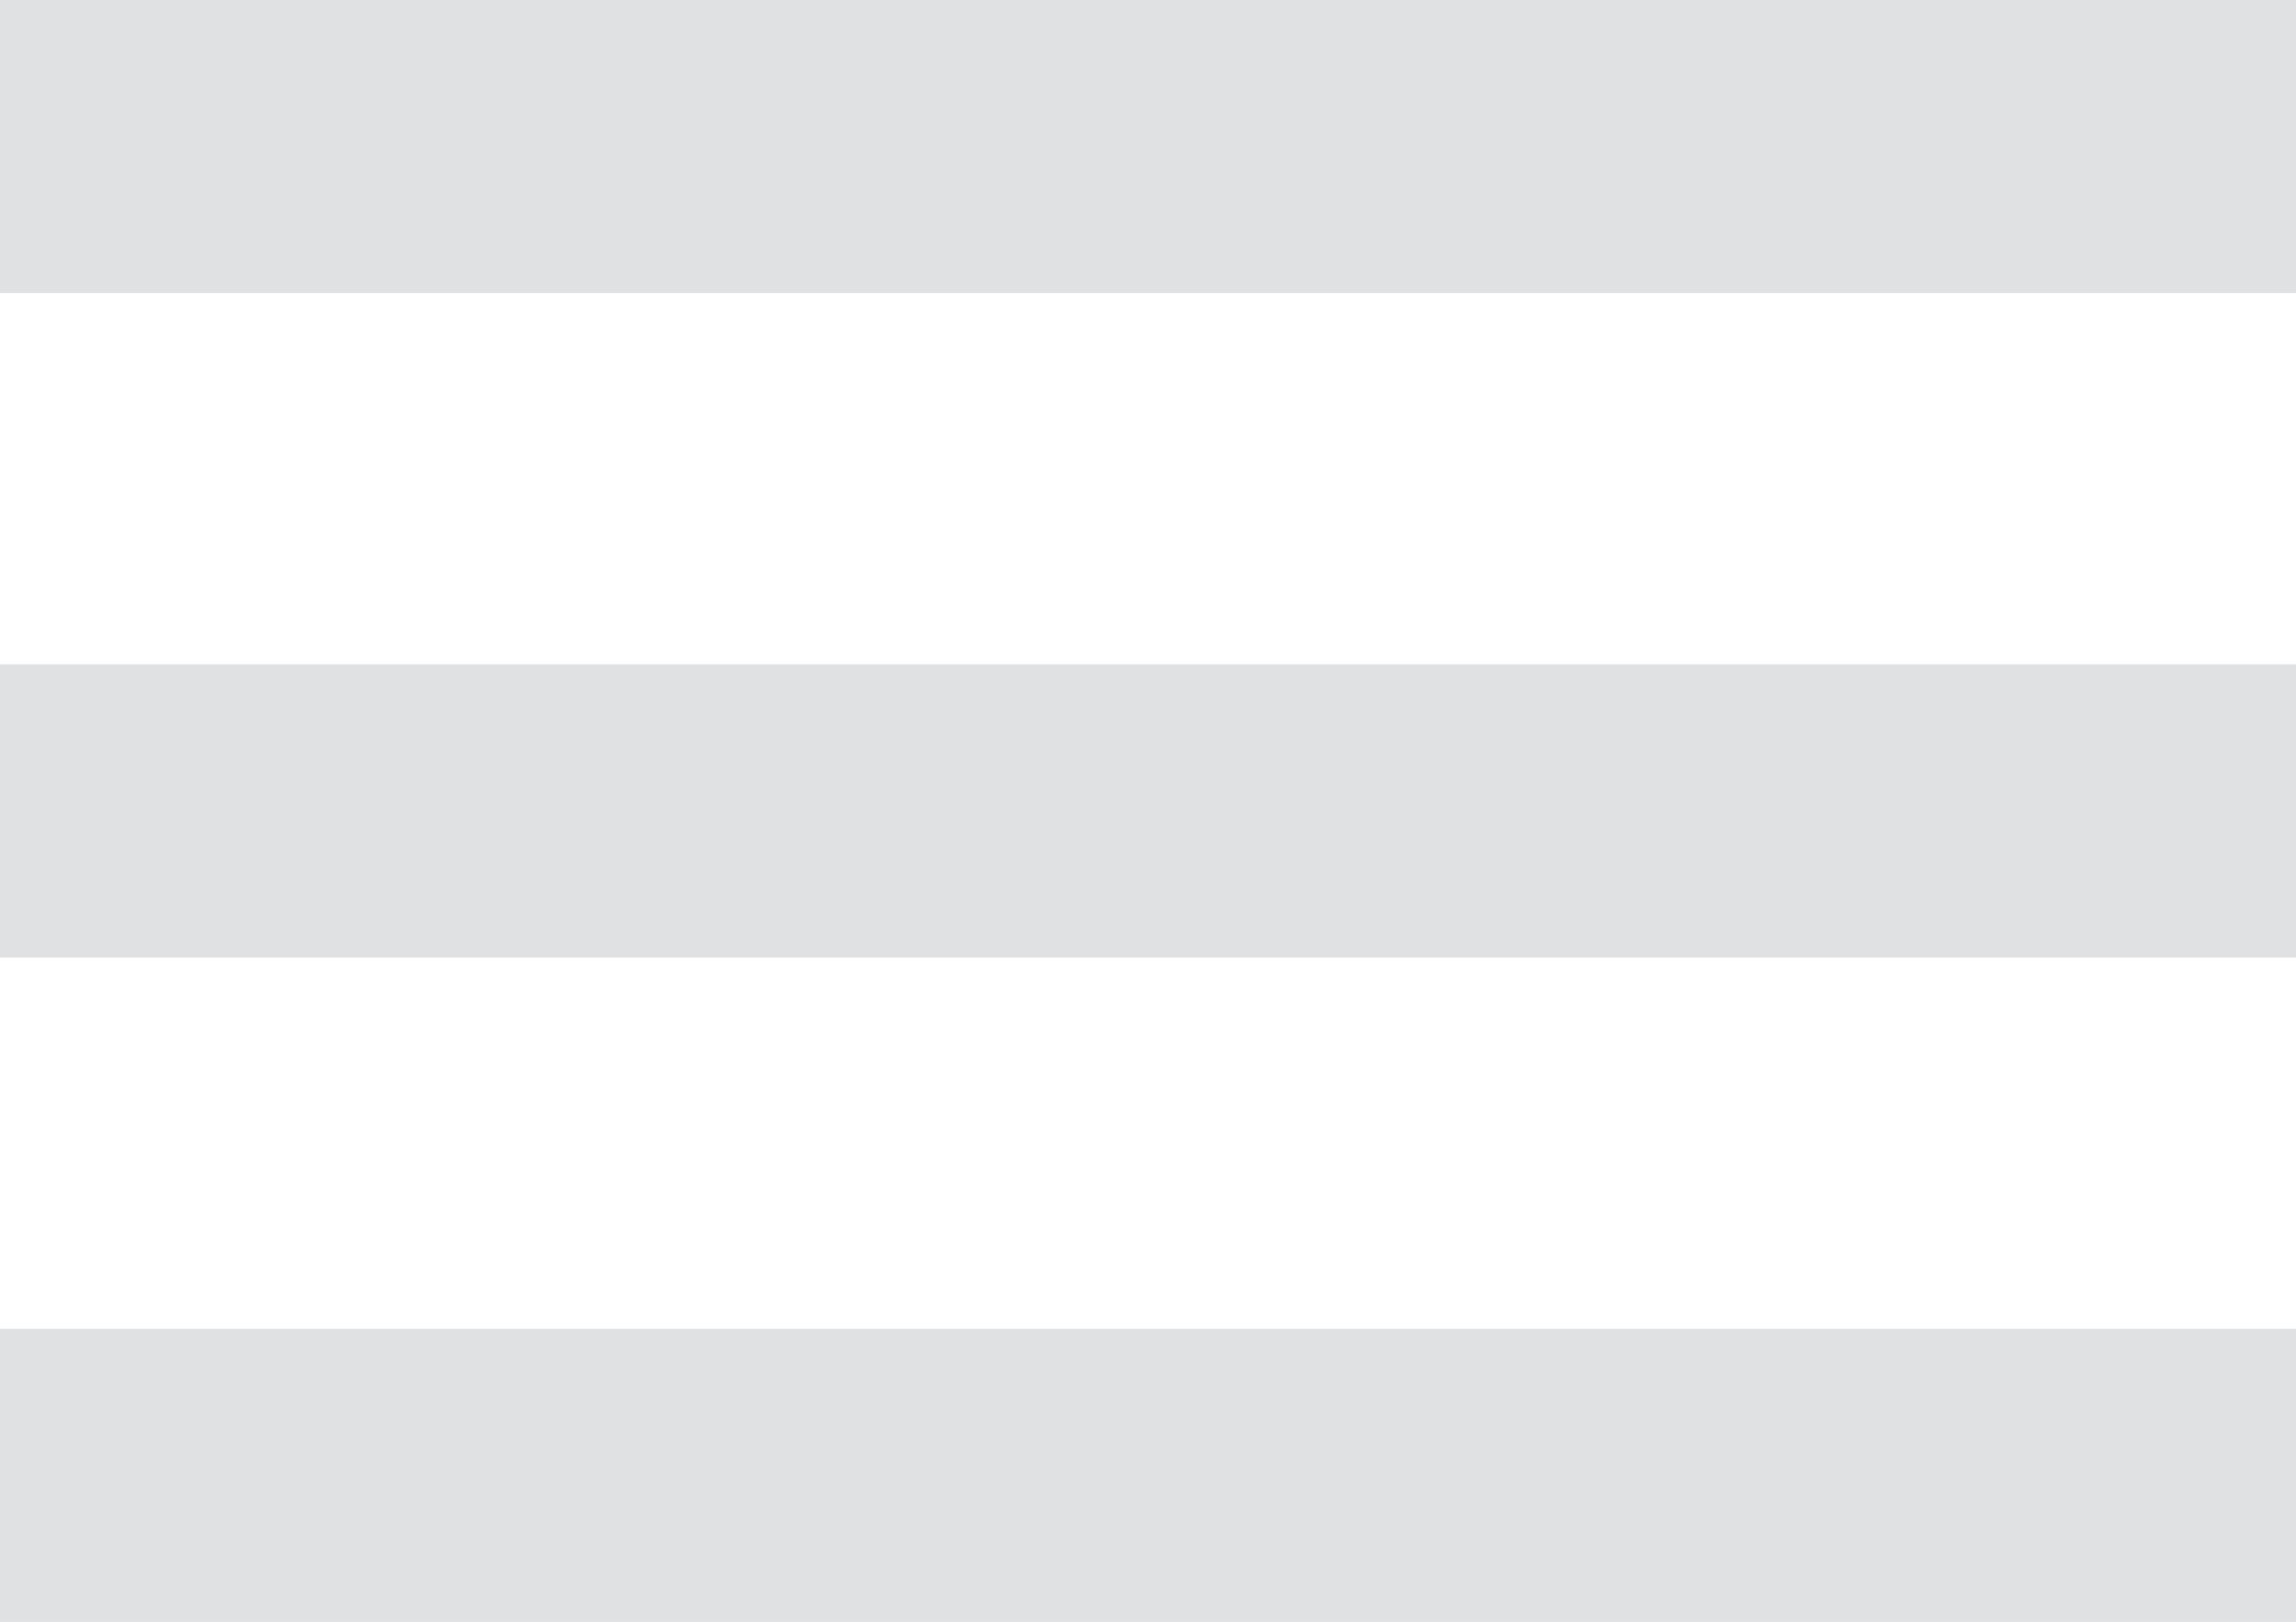
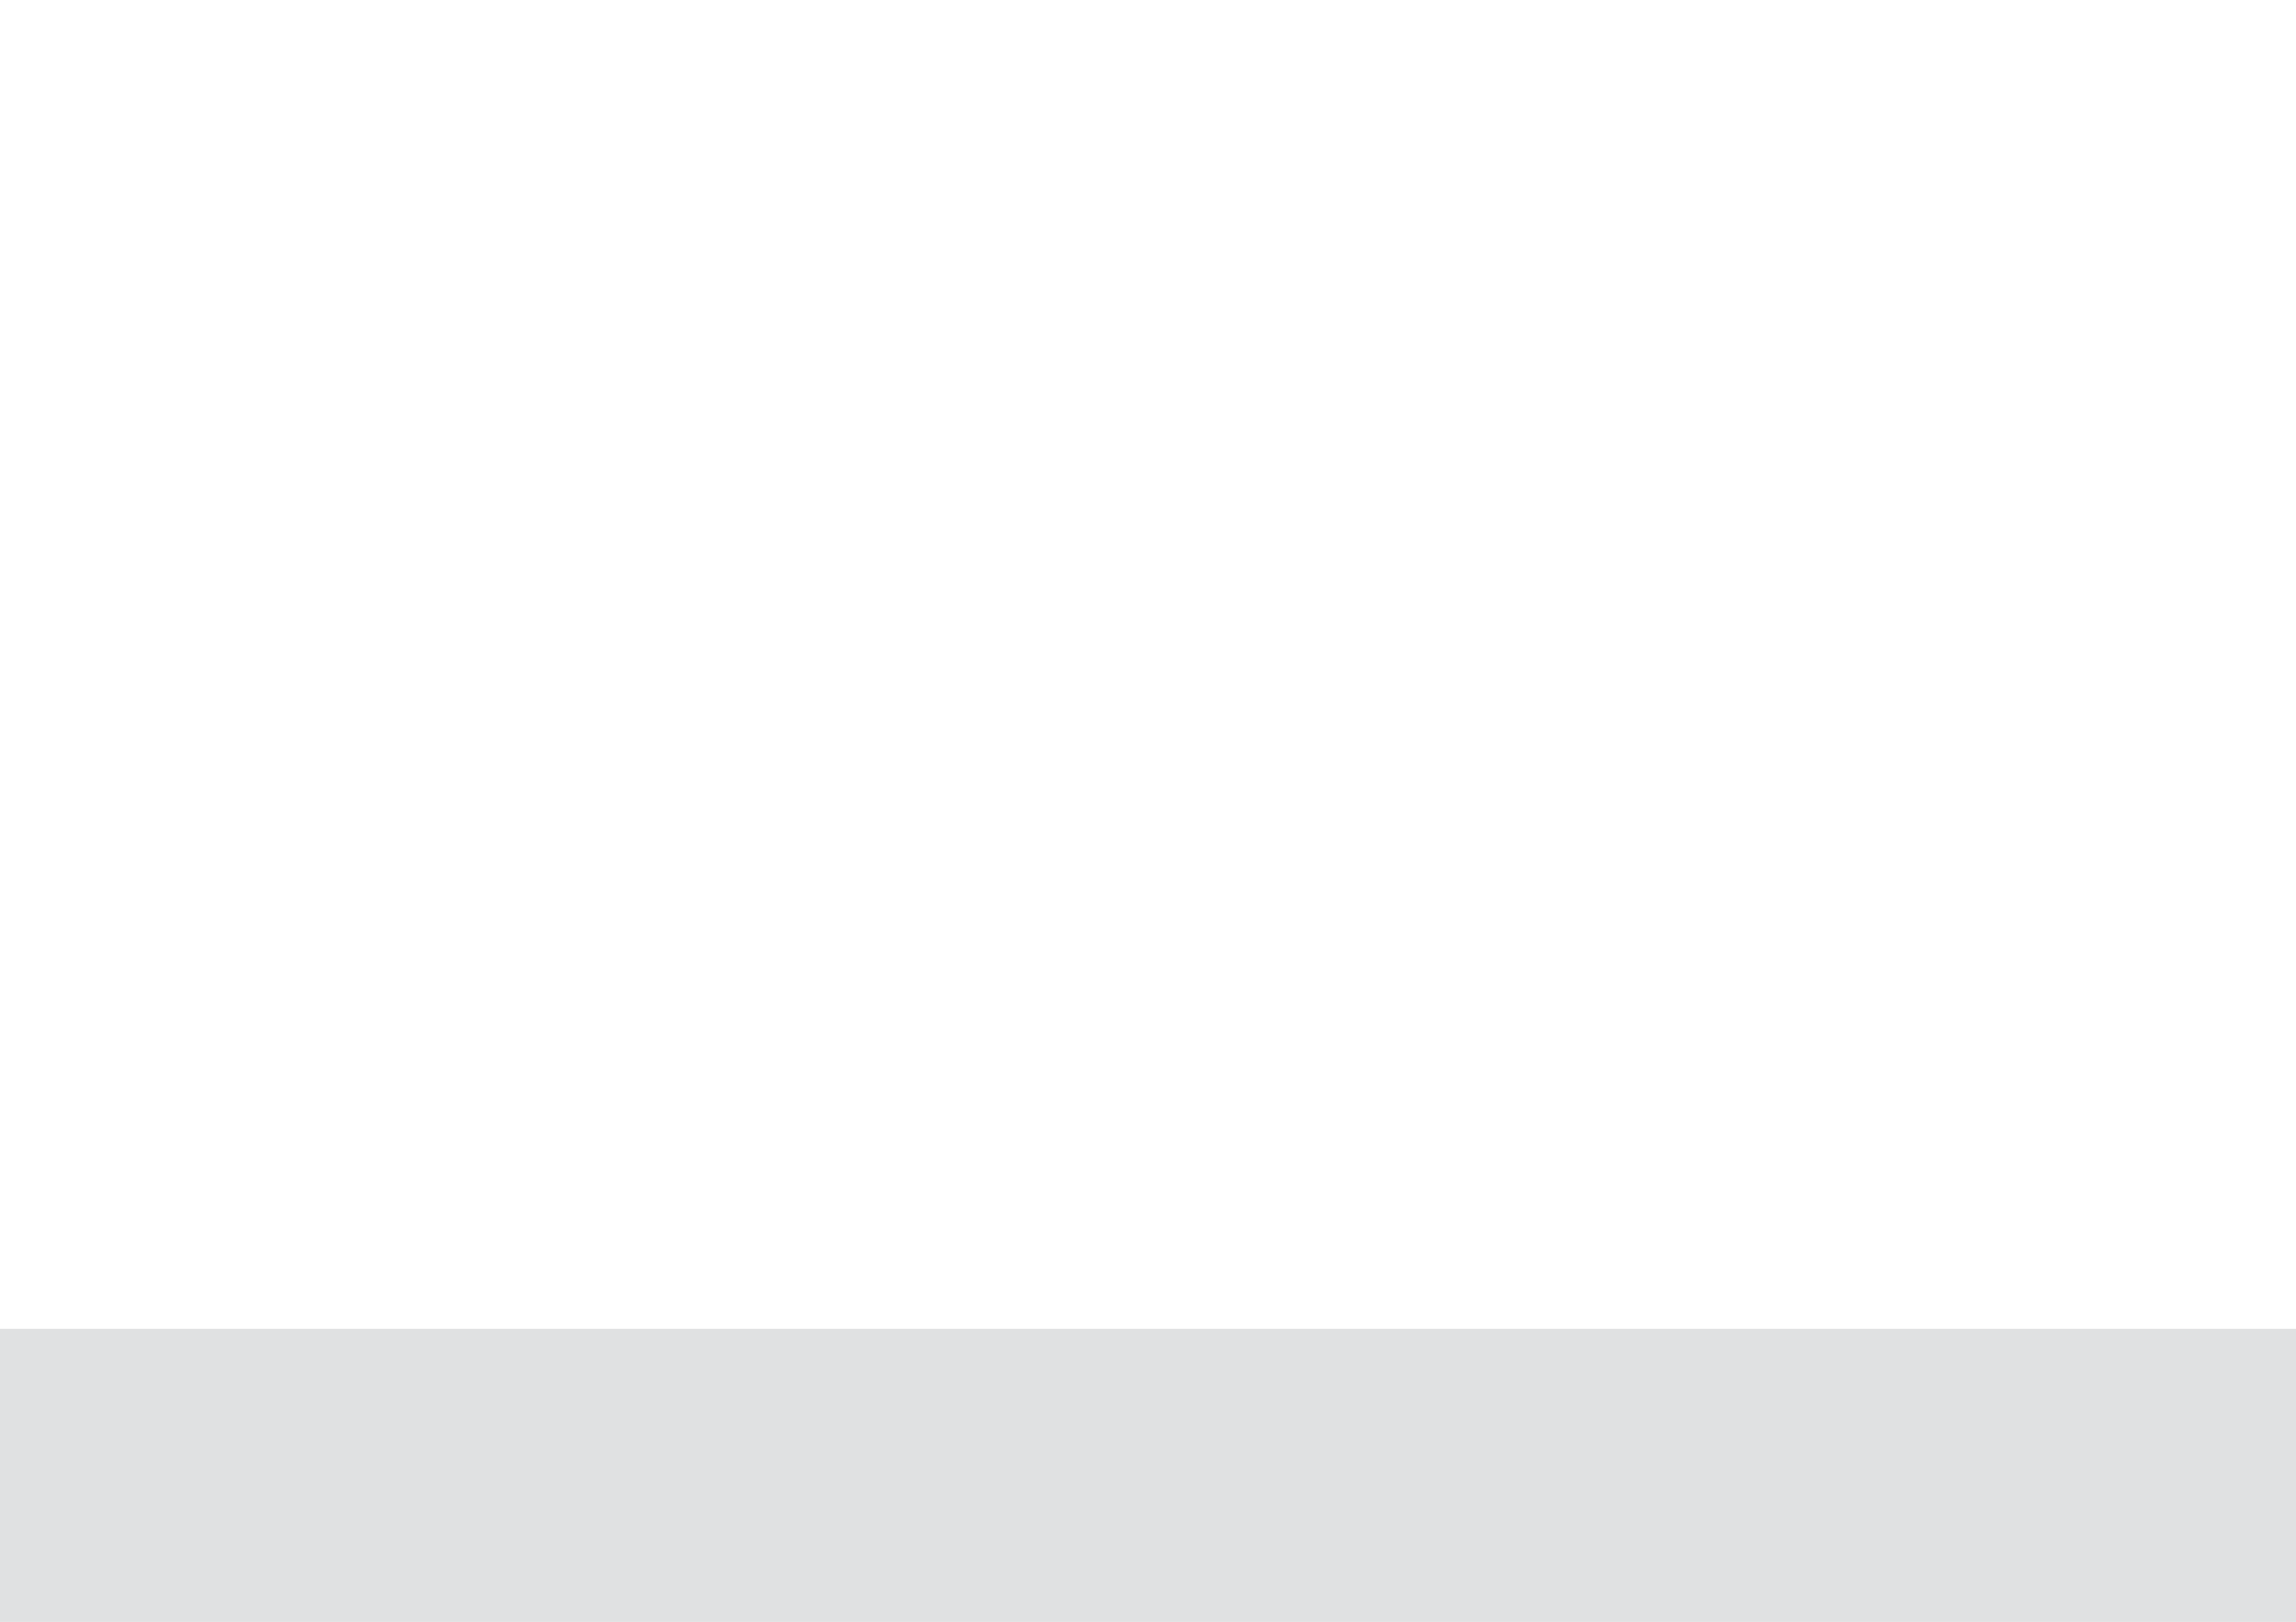
<svg xmlns="http://www.w3.org/2000/svg" version="1.1" id="Layer_1" x="0px" y="0px" viewBox="0 0 23.5 16.6" style="enable-background:new 0 0 23.5 16.6;" xml:space="preserve">
  <style type="text/css">
	.st0{fill:none;stroke:#E0E1E2;stroke-width:3;stroke-linejoin:round;}
</style>
  <g>
-     <path class="st0" d="M0,1.5h23.5" />
-     <path class="st0" d="M0,8.3h23.5" />
    <path class="st0" d="M0,15.1h23.5" />
  </g>
</svg>